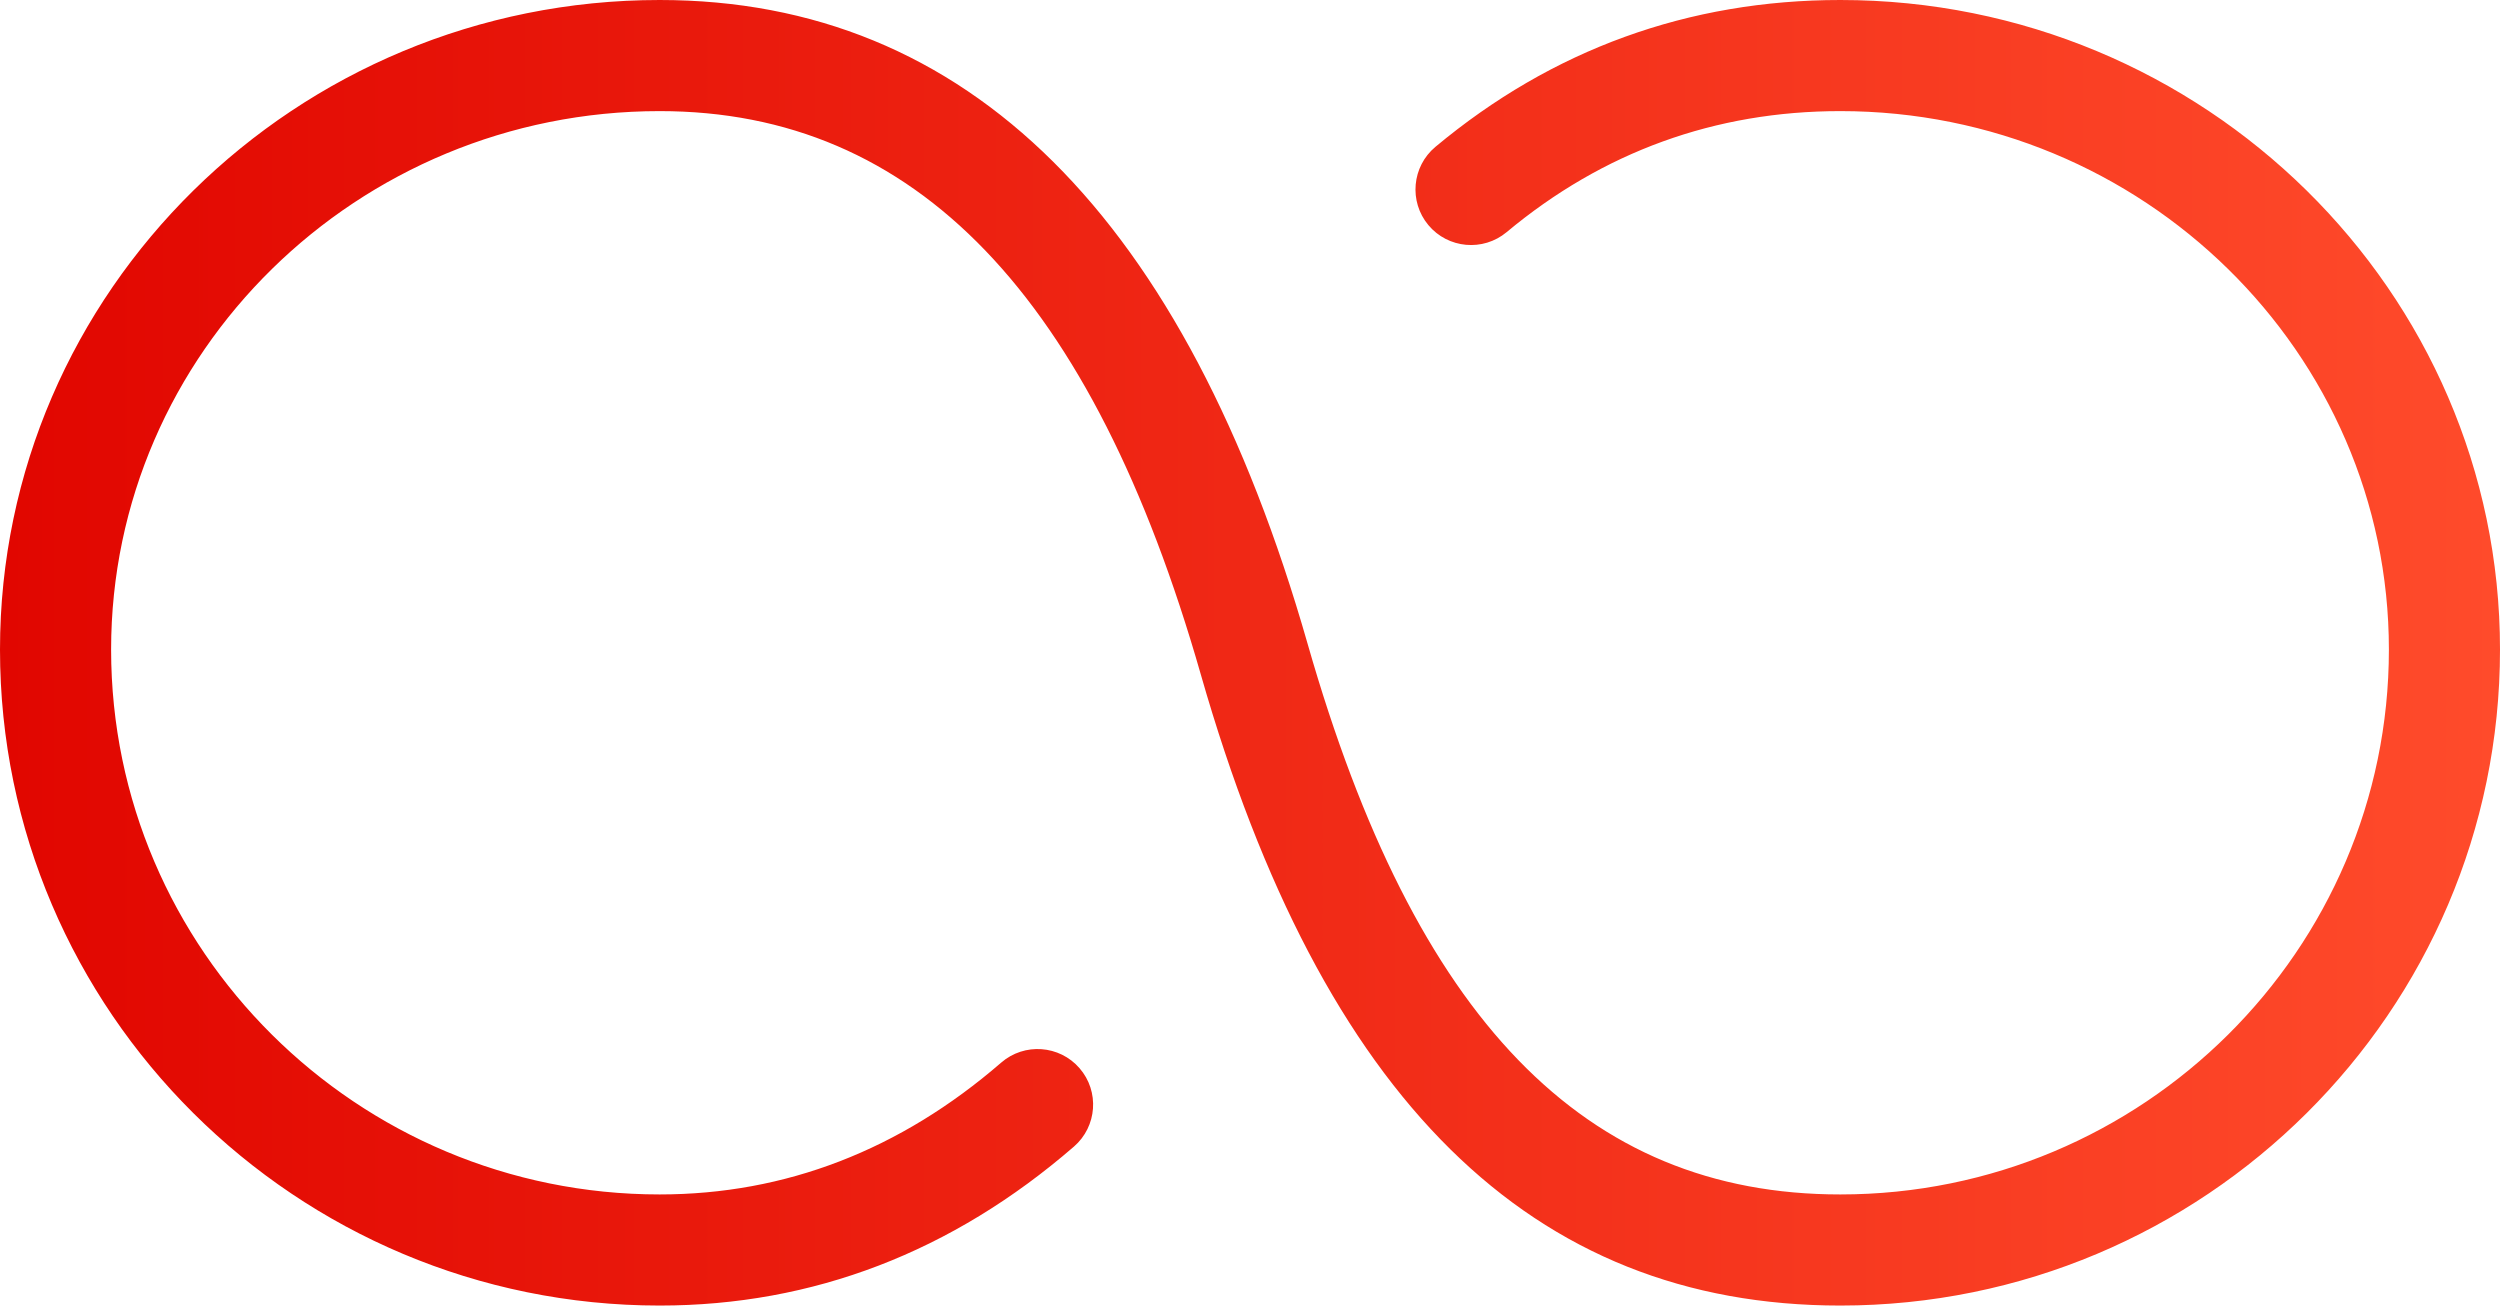
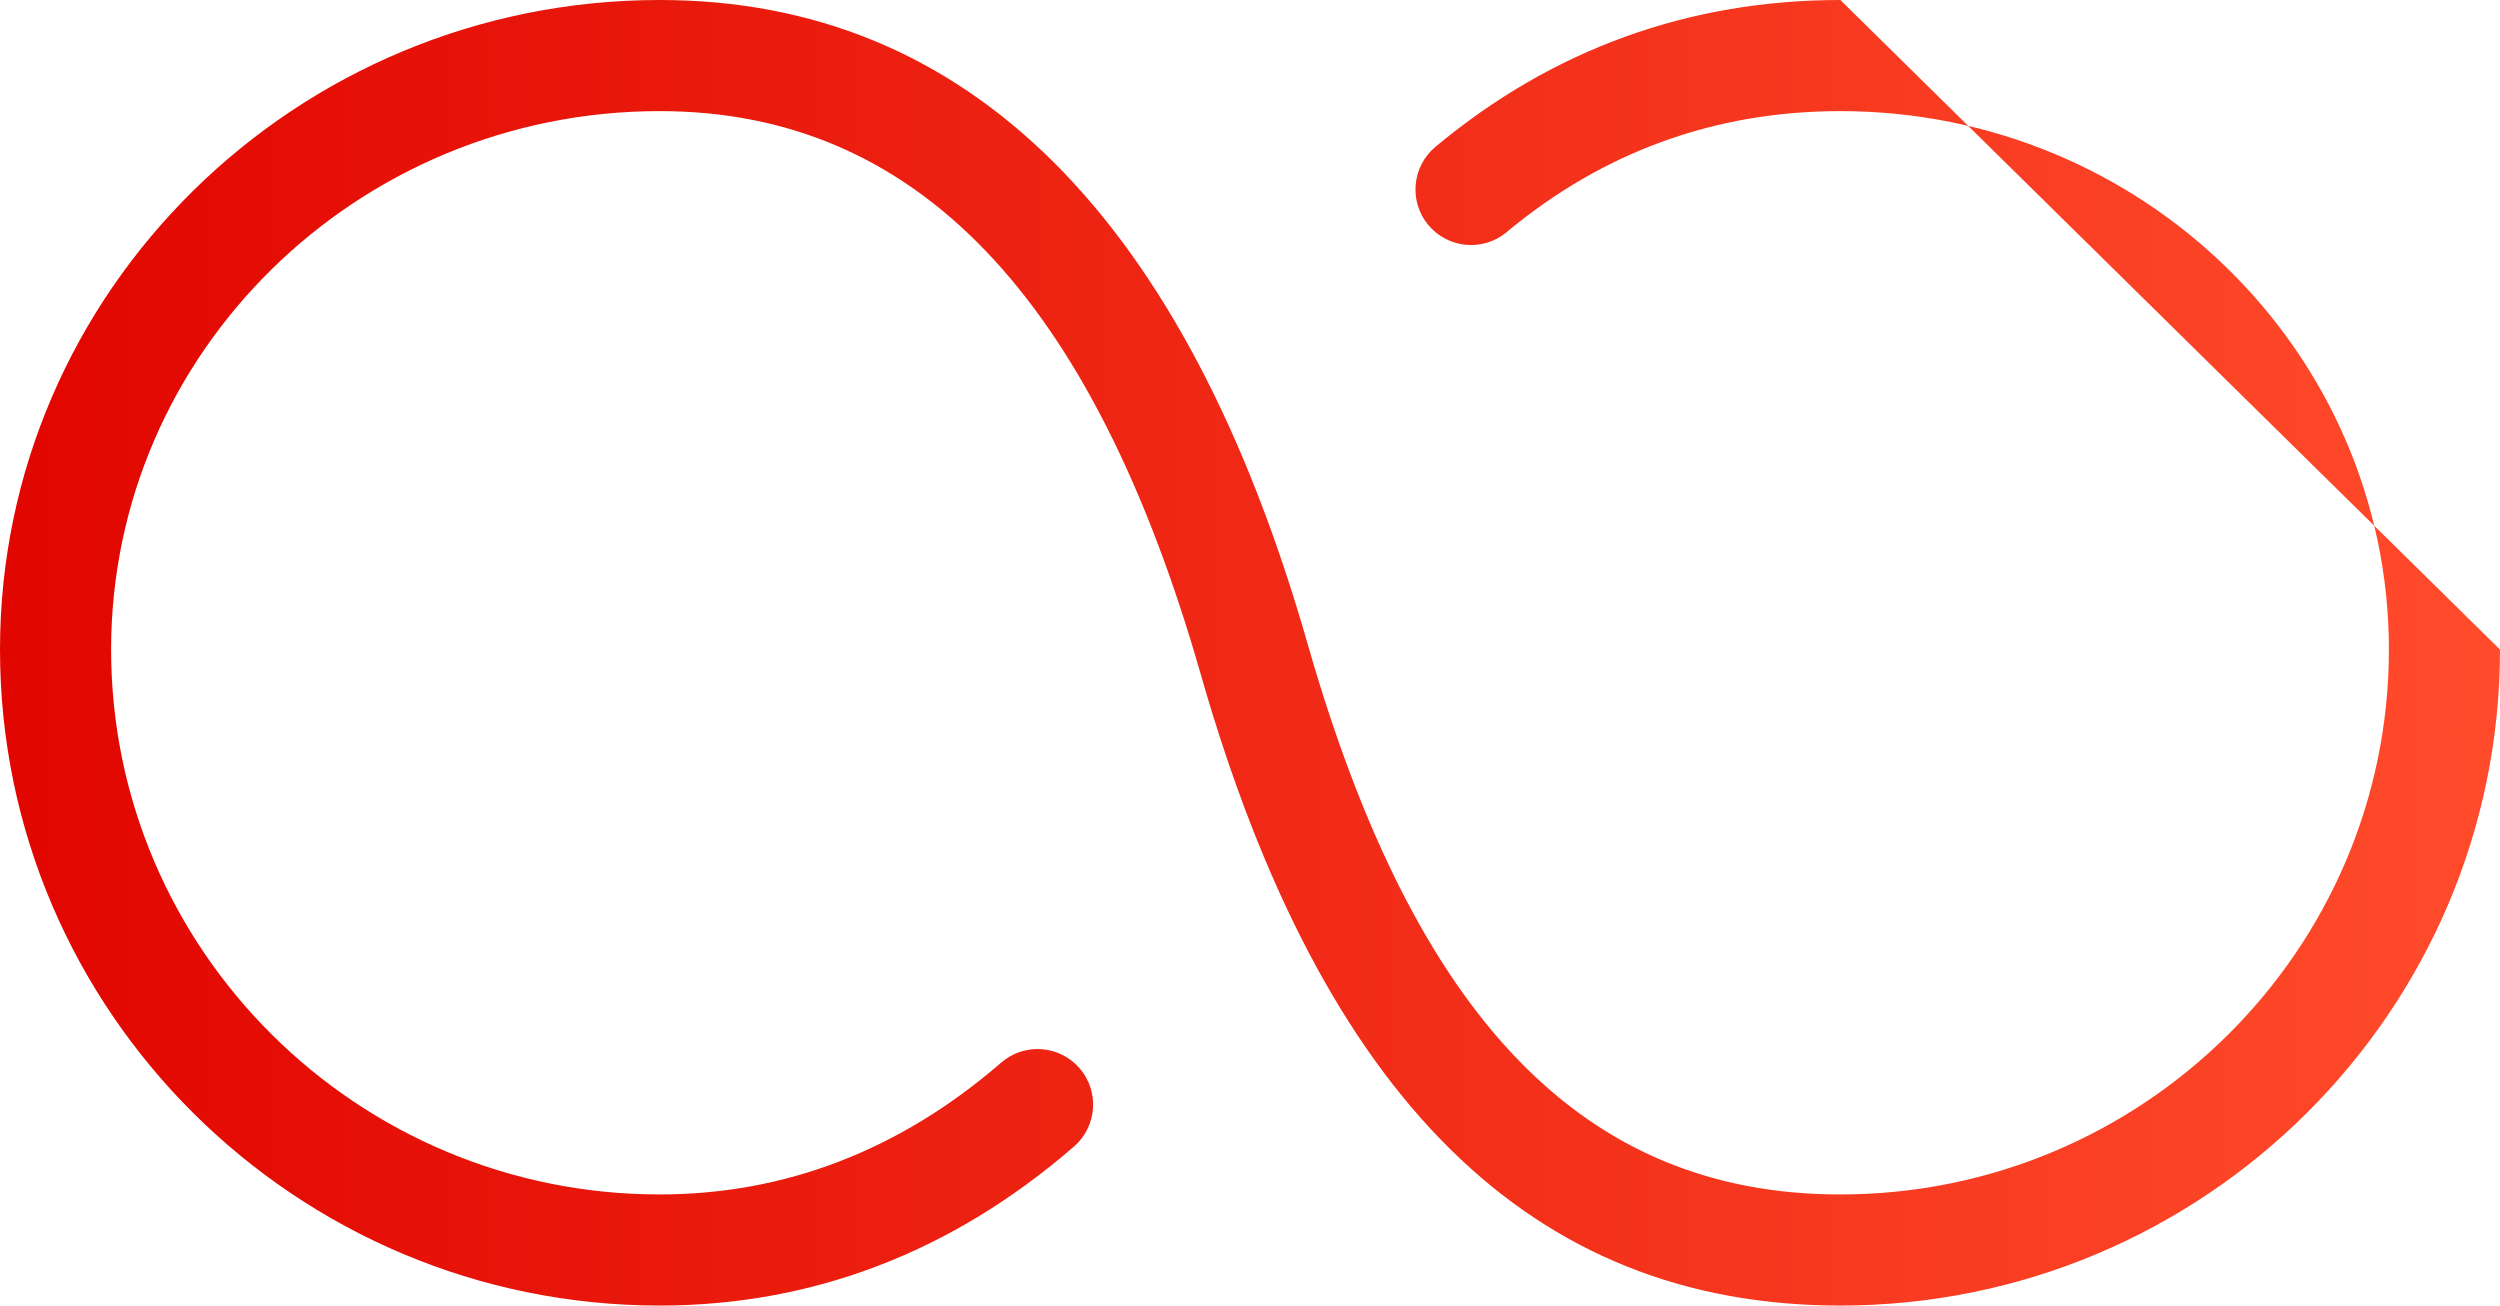
<svg xmlns="http://www.w3.org/2000/svg" width="90" height="47" viewBox="0 0 90 47" fill="none">
-   <path d="M66.253 0C60.786 0 55.882 1.778 51.676 5.286C50.828 5.994 50.714 7.255 51.421 8.103C52.129 8.951 53.39 9.064 54.238 8.358C57.706 5.466 61.748 4 66.253 4C77.142 4 86 12.696 86 23.385C86 34.201 77.142 43 66.253 43C57.038 43 50.944 36.703 47.076 23.184C42.674 7.8 34.825 0 23.747 0C10.653 0 0 10.491 0 23.385C0 36.406 10.653 47 23.747 47C29.261 47 34.279 45.075 38.662 41.277C39.497 40.553 39.587 39.29 38.864 38.456C38.141 37.621 36.877 37.531 36.043 38.254C32.408 41.403 28.271 43 23.747 43C12.858 43 4 34.201 4 23.385C4 12.696 12.858 4 23.747 4C32.952 4 39.325 10.635 43.23 24.284C47.604 39.569 55.135 47 66.253 47C79.347 47 90 36.406 90 23.385C90 10.491 79.347 0 66.253 0Z" fill="url(#paint0_linear_2331_1534)" />
+   <path d="M66.253 0C60.786 0 55.882 1.778 51.676 5.286C50.828 5.994 50.714 7.255 51.421 8.103C52.129 8.951 53.39 9.064 54.238 8.358C57.706 5.466 61.748 4 66.253 4C77.142 4 86 12.696 86 23.385C86 34.201 77.142 43 66.253 43C57.038 43 50.944 36.703 47.076 23.184C42.674 7.8 34.825 0 23.747 0C10.653 0 0 10.491 0 23.385C0 36.406 10.653 47 23.747 47C29.261 47 34.279 45.075 38.662 41.277C39.497 40.553 39.587 39.29 38.864 38.456C38.141 37.621 36.877 37.531 36.043 38.254C32.408 41.403 28.271 43 23.747 43C12.858 43 4 34.201 4 23.385C4 12.696 12.858 4 23.747 4C32.952 4 39.325 10.635 43.23 24.284C47.604 39.569 55.135 47 66.253 47C79.347 47 90 36.406 90 23.385Z" fill="url(#paint0_linear_2331_1534)" />
  <defs>
    <linearGradient id="paint0_linear_2331_1534" x1="0" y1="23.5" x2="90" y2="23.5" gradientUnits="userSpaceOnUse">
      <stop stop-color="#E10600" />
      <stop offset="1" stop-color="#FF4B2B" />
    </linearGradient>
  </defs>
</svg>